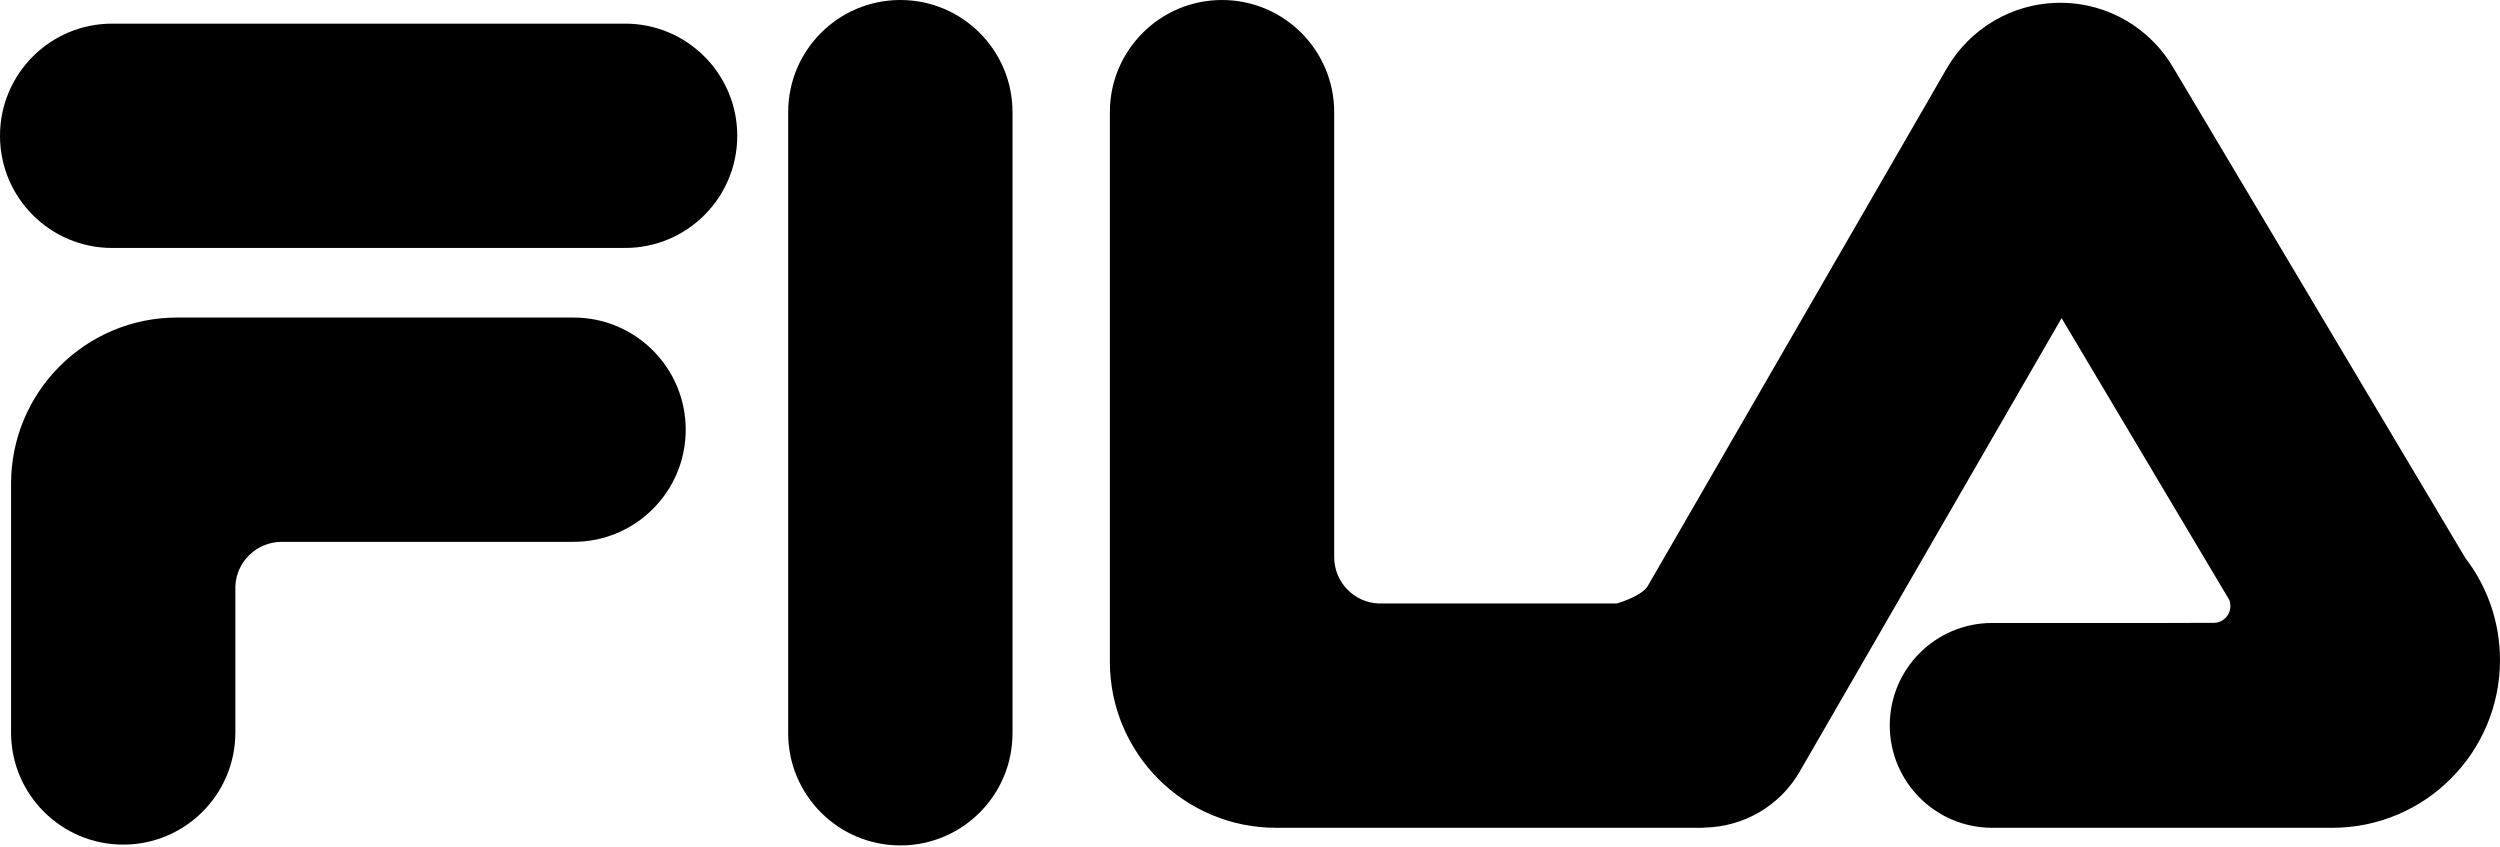
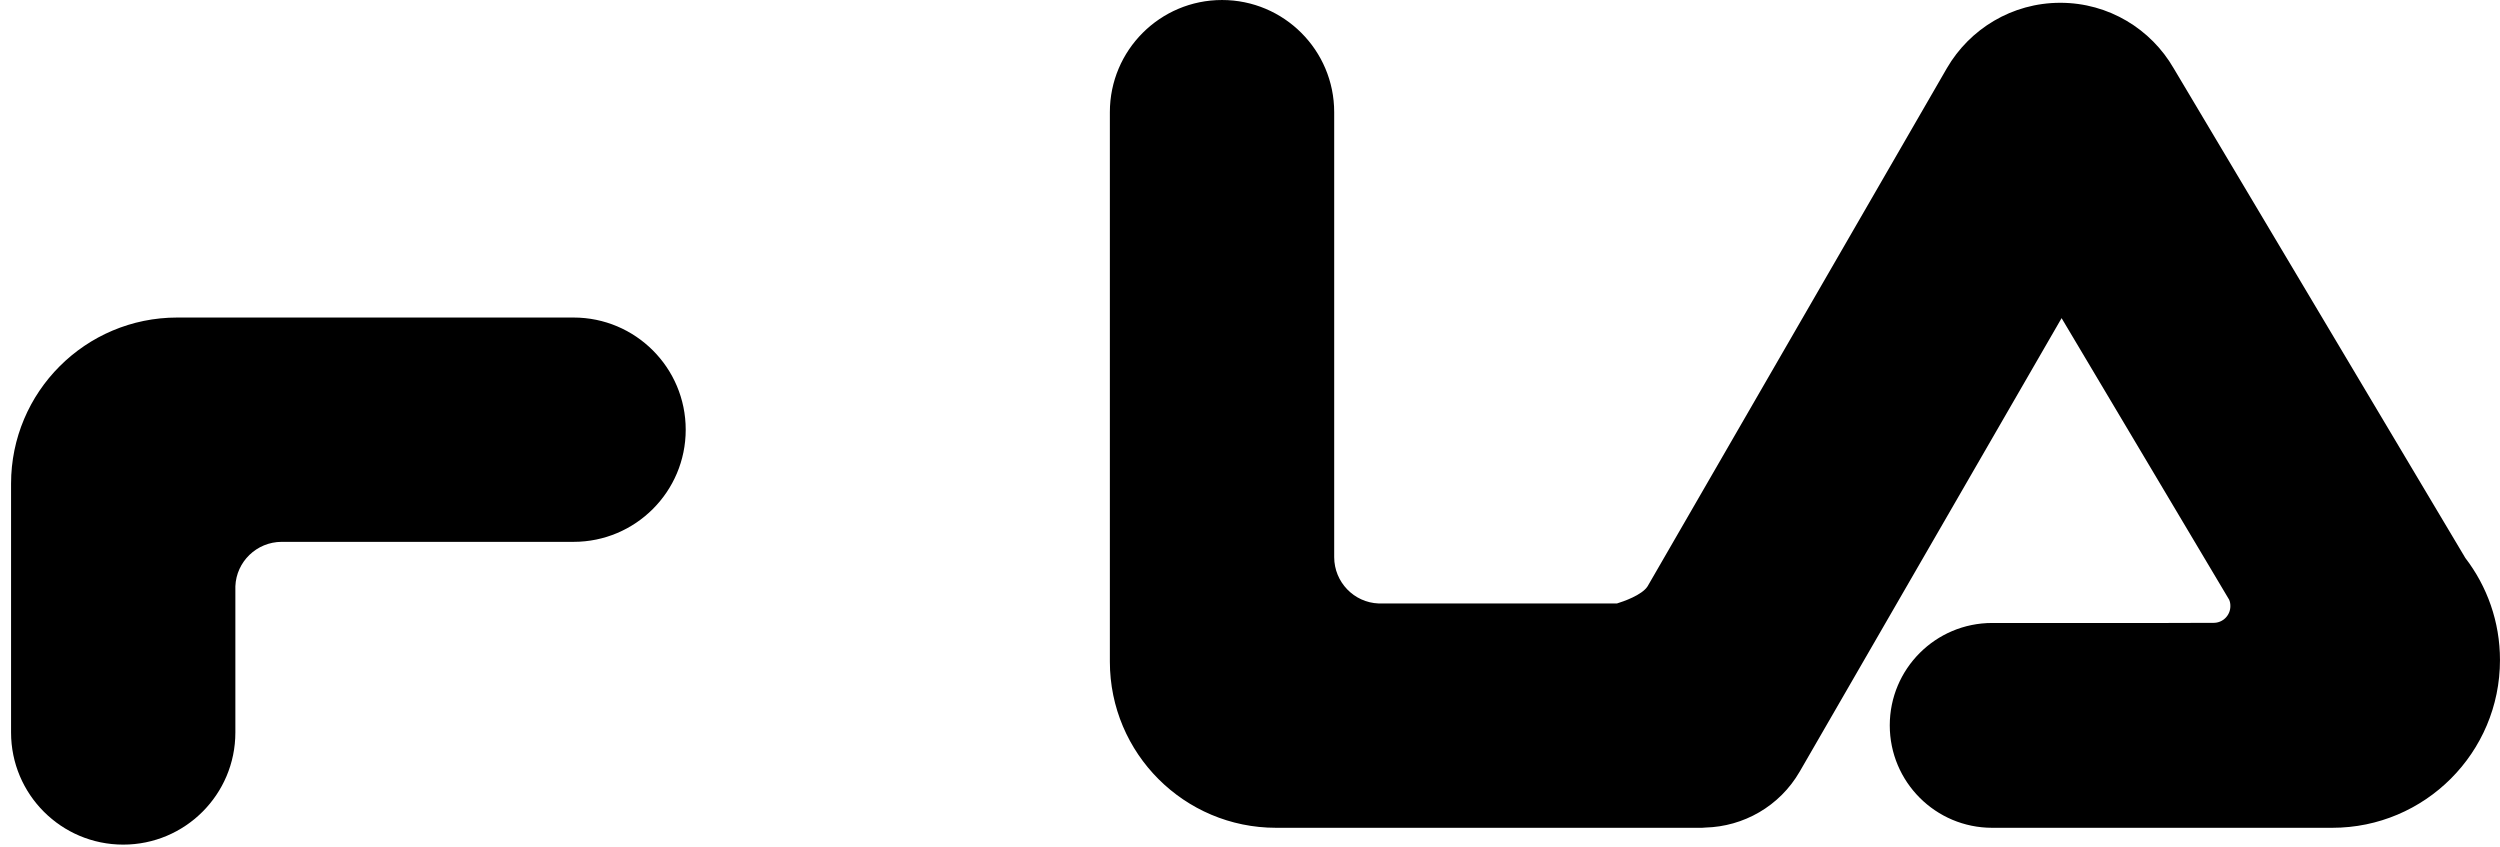
<svg xmlns="http://www.w3.org/2000/svg" width="300" height="101.6" version="1.1">
  <desc>Logo of FILA</desc>
  <g>
-     <path fill-rule="nonzero" id="path2205" d="m75.011,2.837c7.433,0 13.46,6.024 13.46,13.458c0,7.435 -6.027,13.46 -13.46,13.46l-61.551,0c-7.434,0 -13.46,-6.024 -13.46,-13.46c0,-7.434 6.026,-13.458 13.46,-13.458l61.551,0z" />
    <path fill-rule="nonzero" id="path2207" d="m68.825,38.104c7.434,0 13.46,6.025 13.46,13.46c0,7.433 -6.026,13.458 -13.46,13.458l-35.033,0c-2.988,0.011 -5.434,2.374 -5.548,5.332l0,17.542c0,7.433 -6.026,13.458 -13.457,13.458c-7.434,0 -13.46,-6.025 -13.46,-13.458l0,-29.852c0,-11.011 8.927,-19.94 19.939,-19.94l47.56,0z" />
-     <path fill-rule="nonzero" id="path2209" d="m94.582,13.459c0,-7.433 6.026,-13.459 13.459,-13.459c7.434,0 13.46,6.026 13.46,13.459l0,74.532c0,7.434 -6.025,13.46 -13.46,13.46c-7.433,0 -13.459,-6.026 -13.459,-13.46l0,-74.532z" />
    <path fill-rule="nonzero" id="path2211" d="m260.234,74.755l5.409,-0.014c1.105,0 2.002,-0.898 2.002,-2.002c0.005,-0.281 -0.042,-0.531 -0.142,-0.767l-20.112,-33.796l-31.419,54.403c-2.427,4.207 -6.785,6.606 -11.308,6.727c-0.133,0.019 -0.267,0.029 -0.408,0.029l-51.132,0c-11.013,0 -19.94,-8.927 -19.94,-19.939l0,-65.936c0,-7.433 6.026,-13.459 13.46,-13.459c7.432,0 13.459,6.026 13.459,13.459l0,53.407c0.009,2.989 2.372,5.436 5.332,5.548l28.603,0c0.736,-0.226 2.986,-0.991 3.671,-2.056l35.927,-62.193c2.726,-4.681 7.797,-7.832 13.602,-7.832c5.808,0 10.88,3.156 13.594,7.847l35.009,58.777c2.606,3.394 4.156,7.64 4.156,12.249c0,11.116 -9.012,20.128 -20.127,20.128l-40.808,0c-6.789,0 -12.29,-5.503 -12.29,-12.291c0,-6.786 5.5,-12.288 12.29,-12.288l21.172,0z" />
  </g>
</svg>